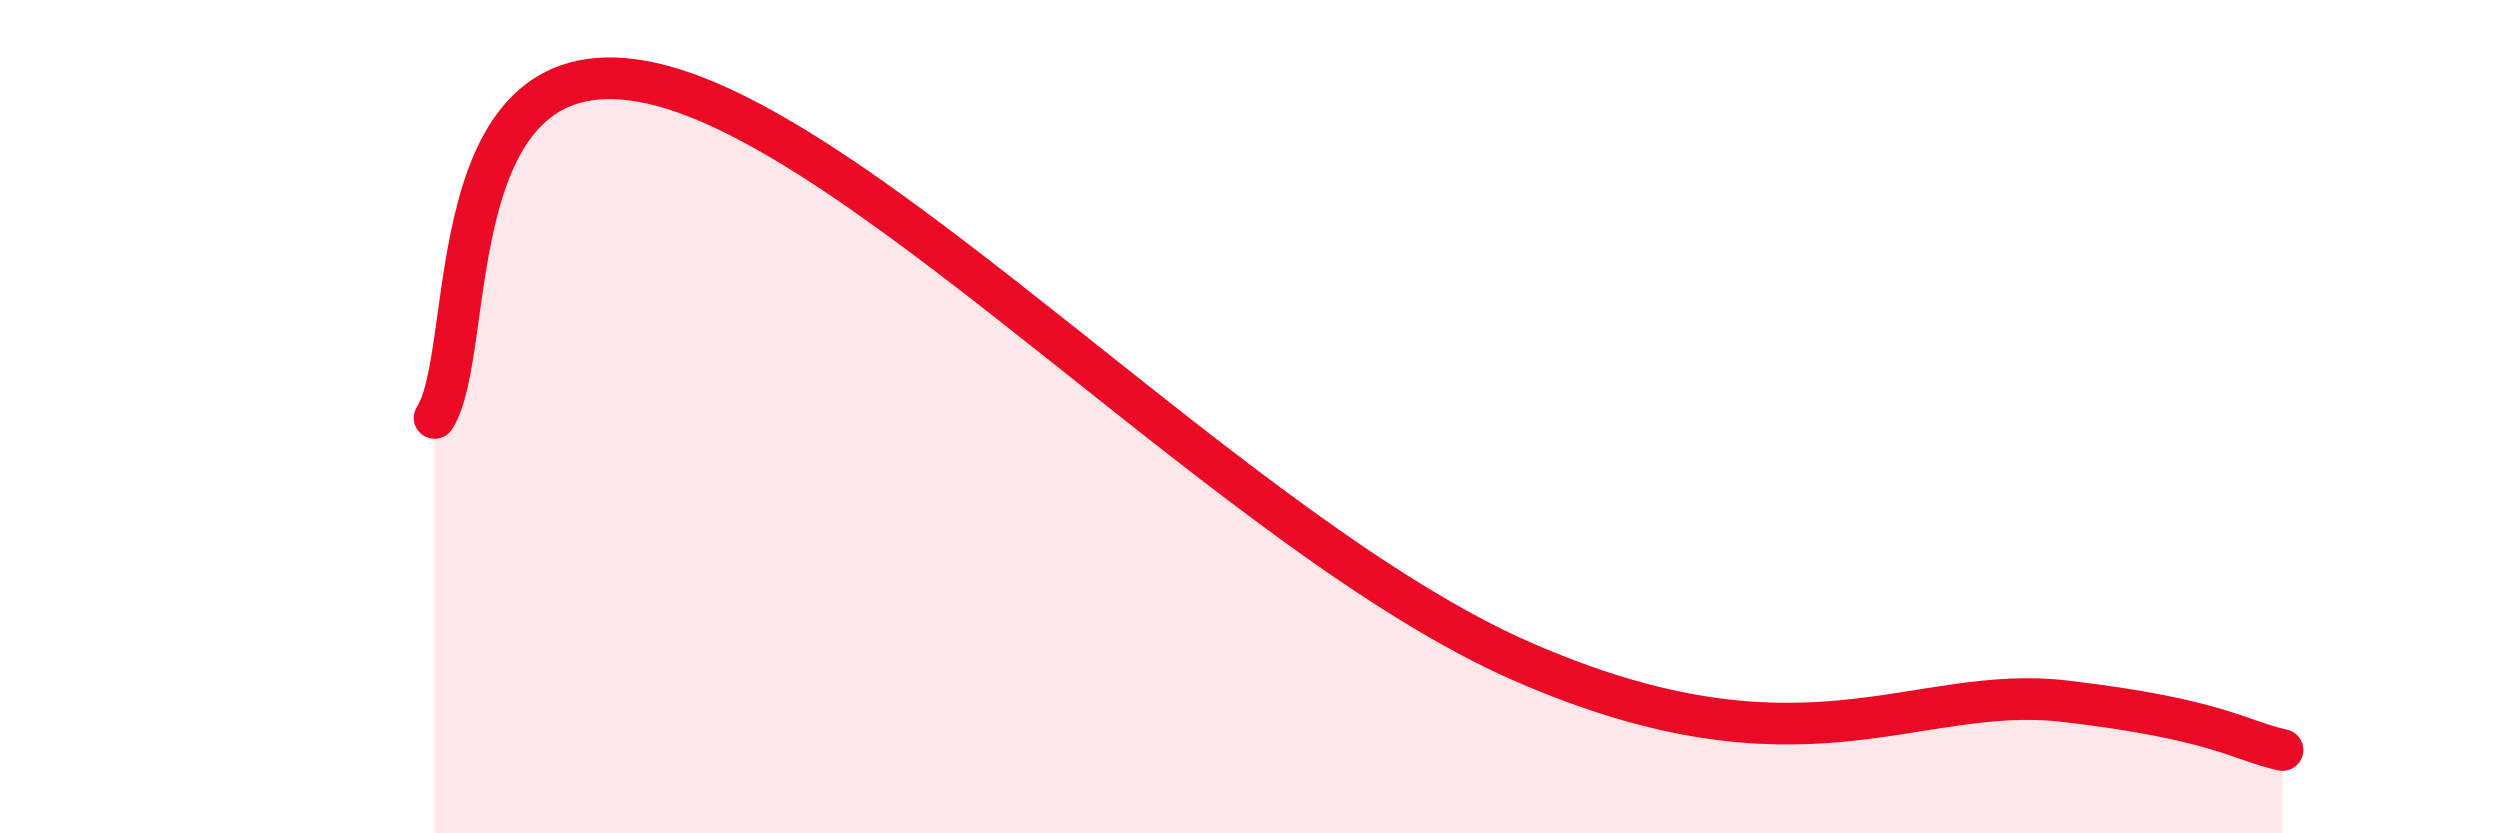
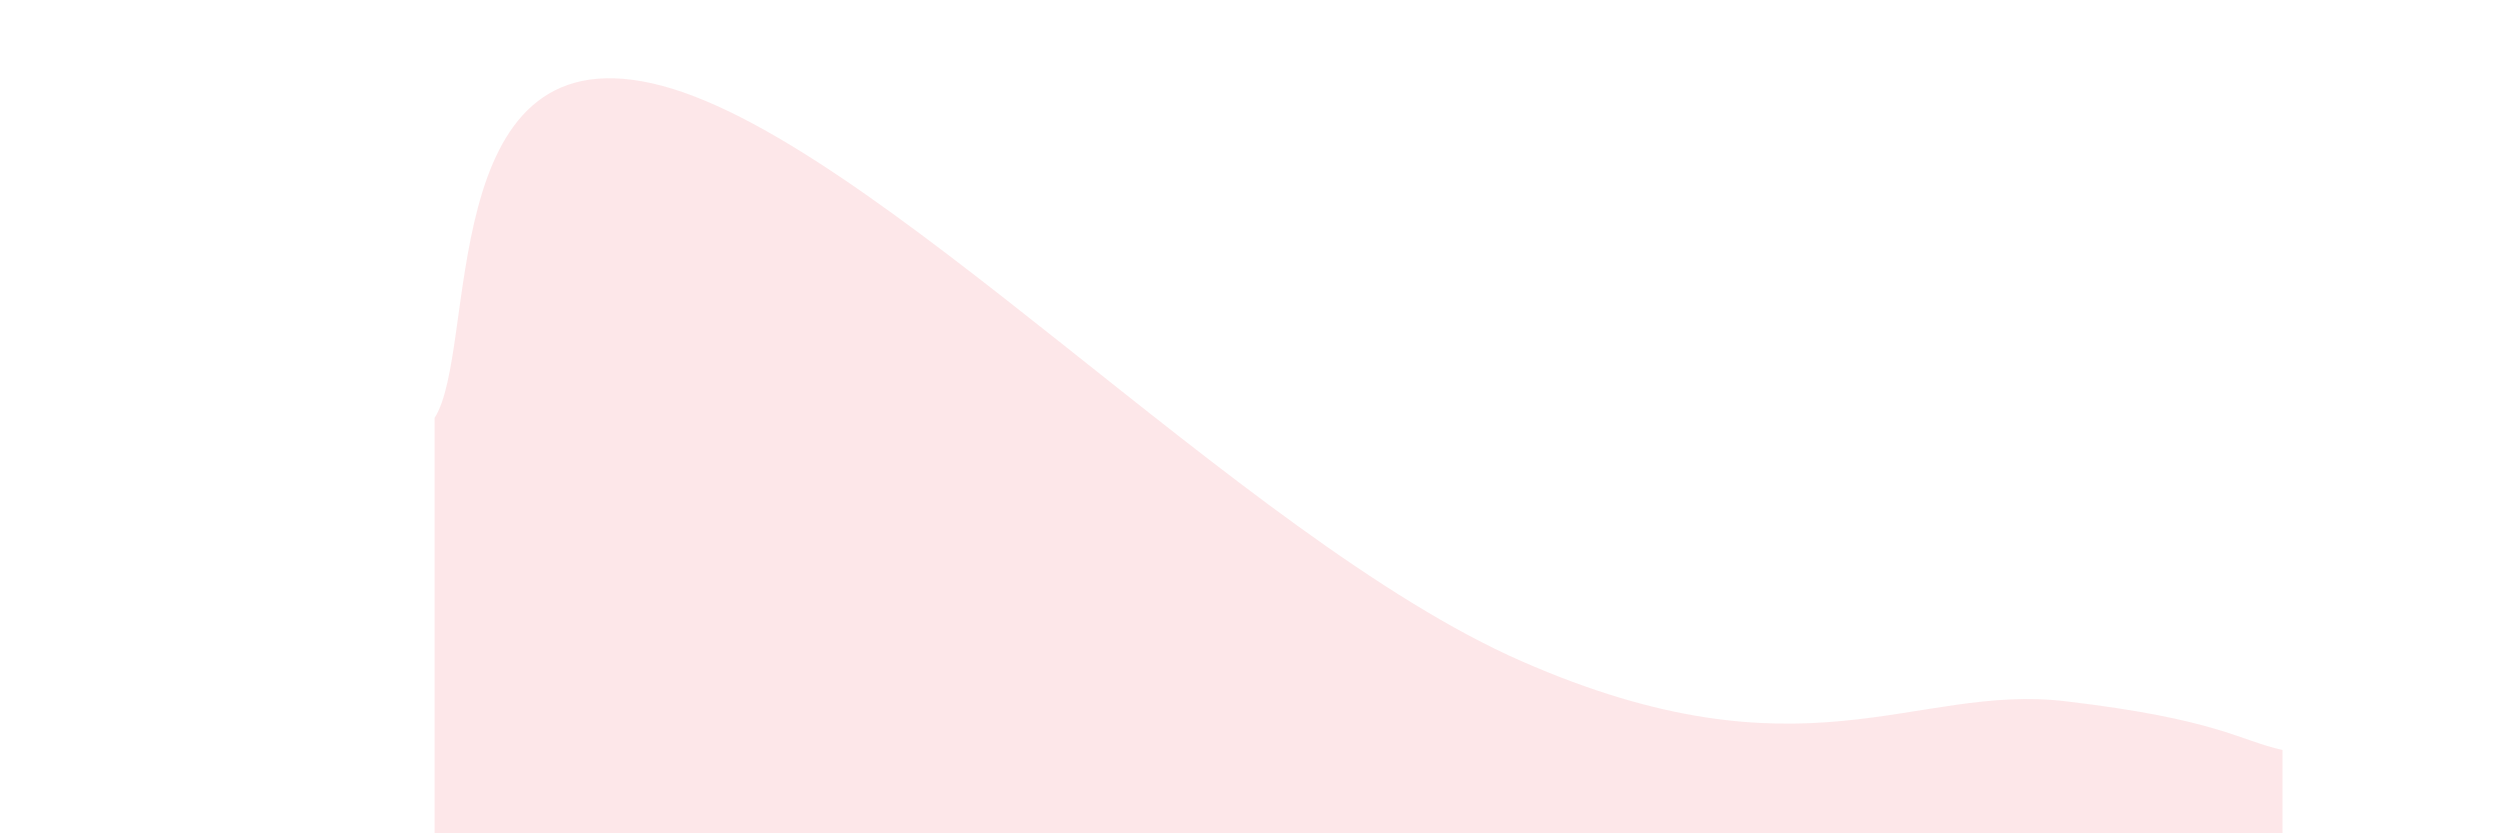
<svg xmlns="http://www.w3.org/2000/svg" width="60" height="20" viewBox="0 0 60 20">
  <path d="M 10.43,10.03 C 11.47,8.42 10.43,0.83 15.65,2 C 20.87,3.17 29.74,12.9 36.52,15.87 C 43.3,18.84 45.92,16.4 49.57,16.83 C 53.22,17.26 53.74,17.77 54.78,18L54.78 20L10.43 20Z" fill="#EB0A25" opacity="0.1" stroke-linecap="round" stroke-linejoin="round" />
-   <path d="M 10.43,10.03 C 11.47,8.42 10.43,0.83 15.65,2 C 20.87,3.17 29.74,12.9 36.52,15.87 C 43.3,18.84 45.92,16.4 49.57,16.83 C 53.22,17.26 53.74,17.77 54.78,18" stroke="#EB0A25" stroke-width="1" fill="none" stroke-linecap="round" stroke-linejoin="round" />
</svg>